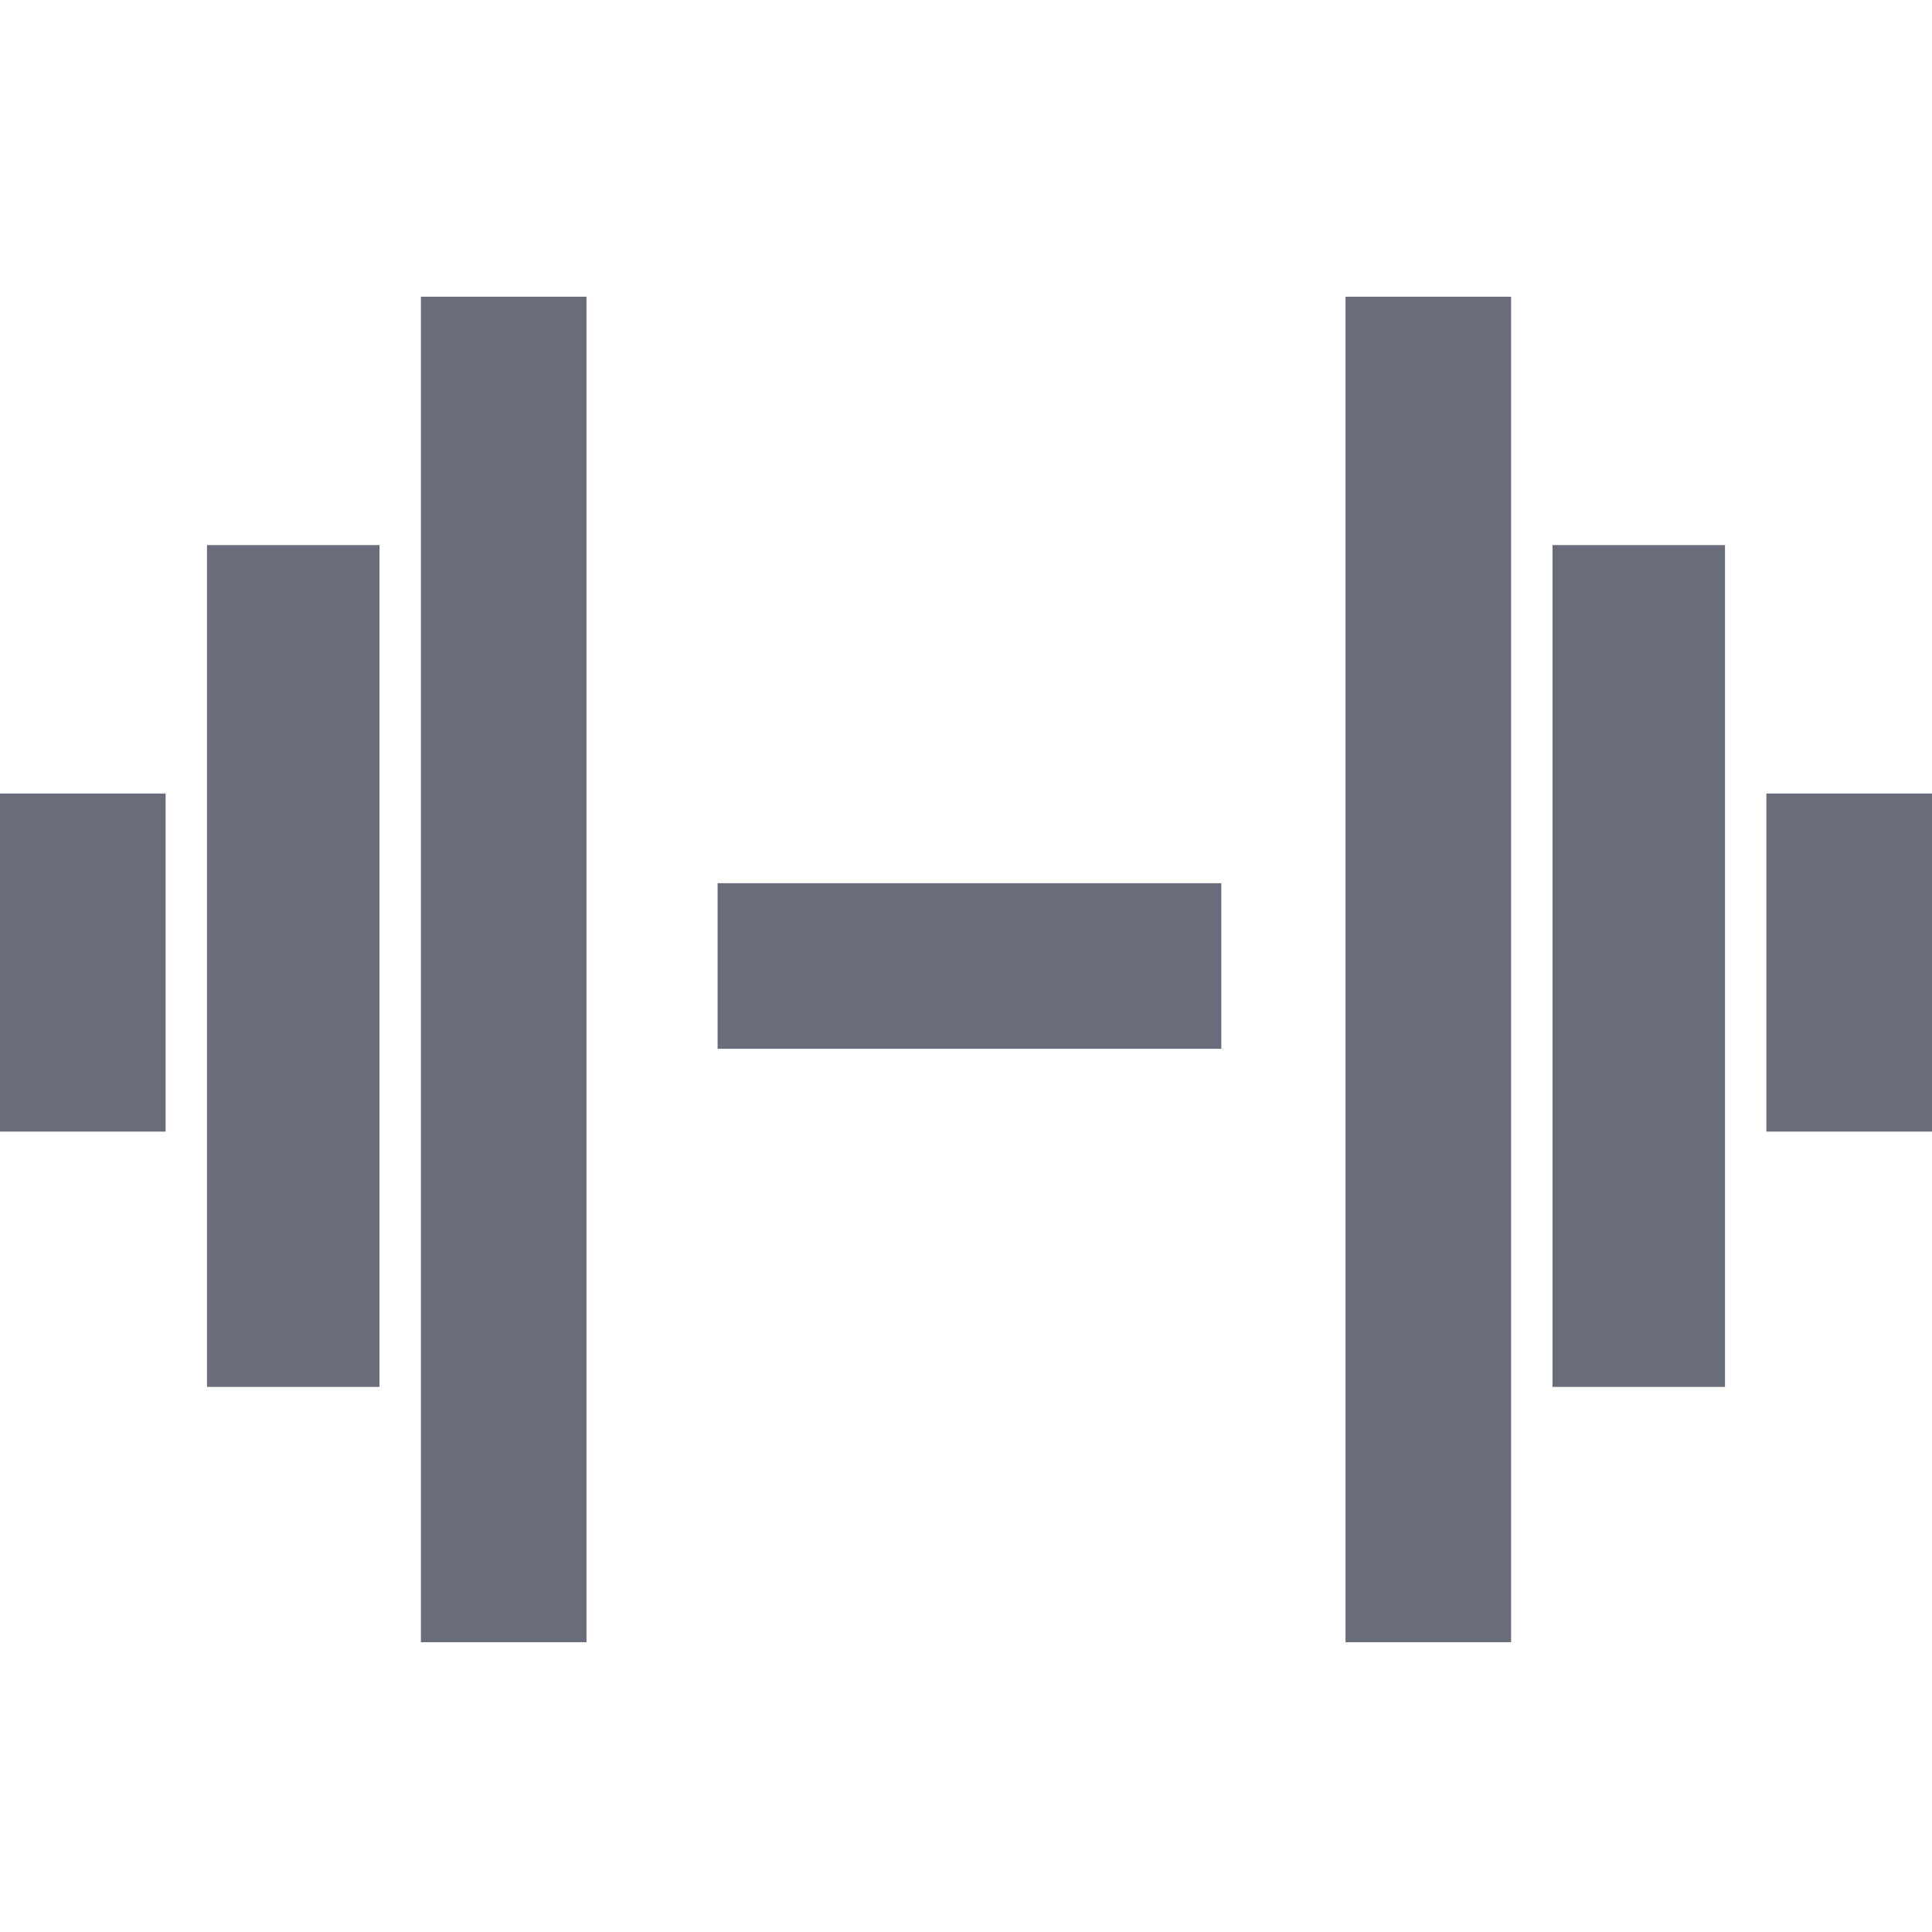
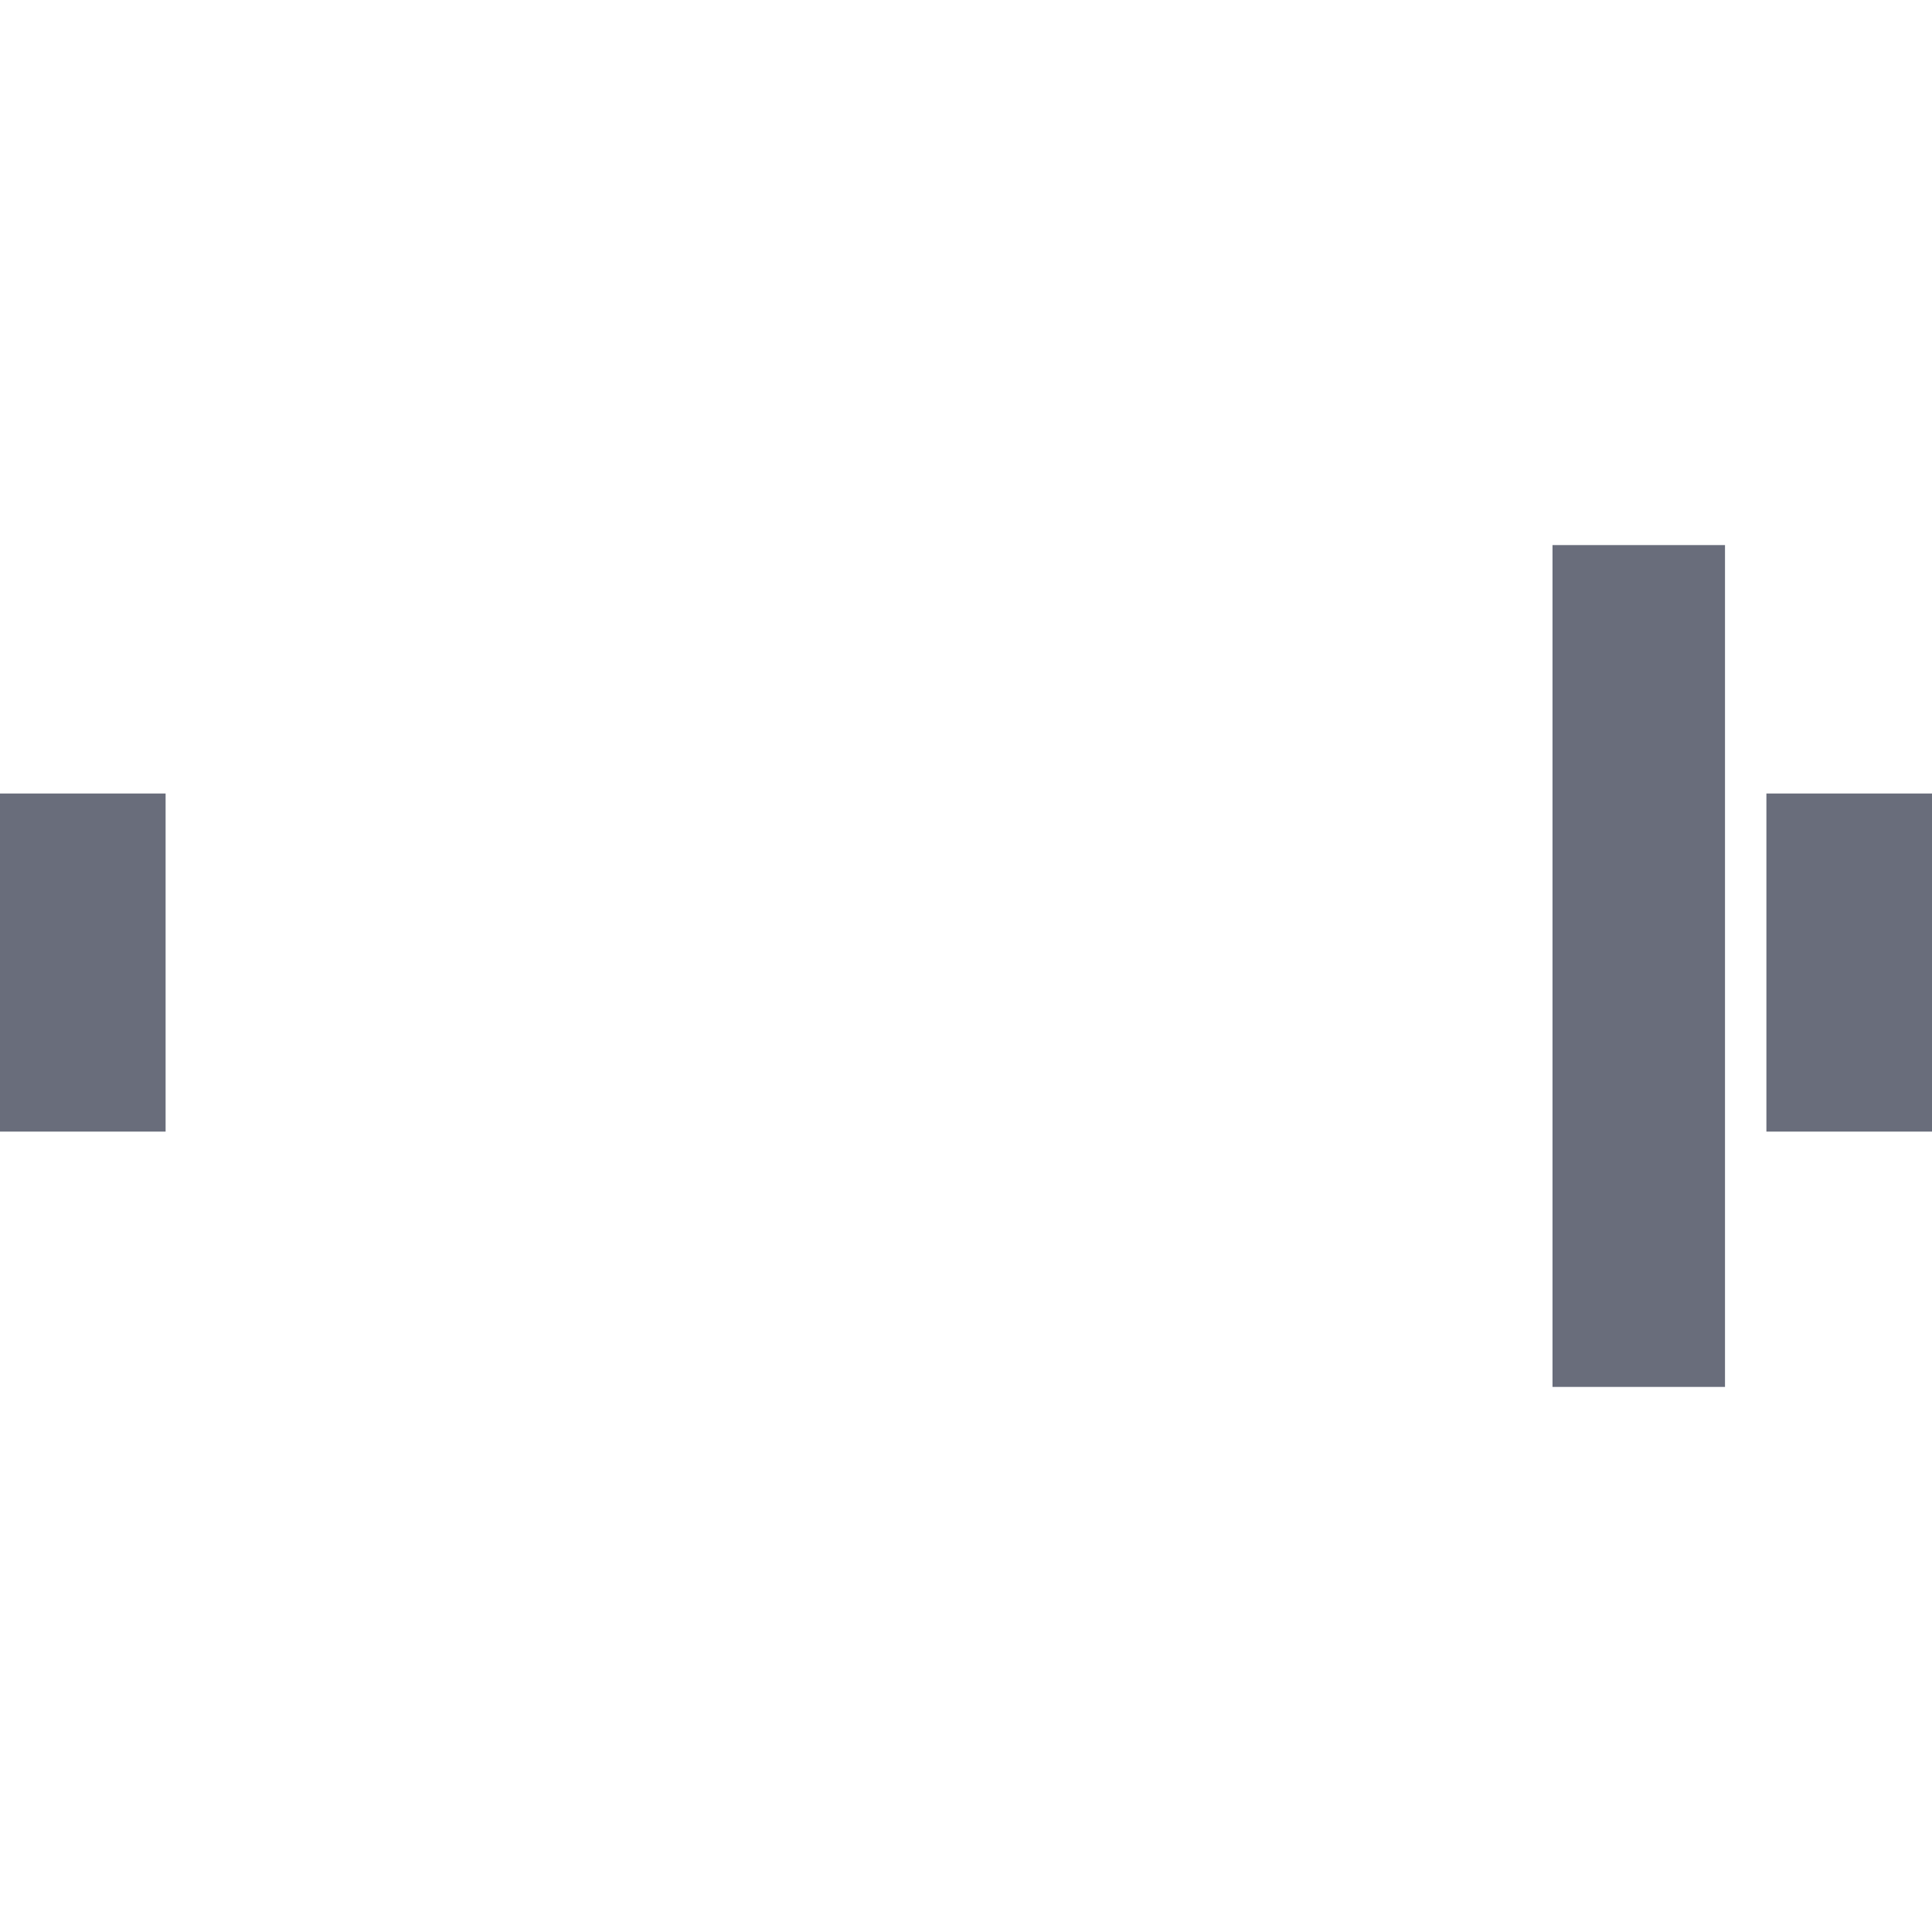
<svg xmlns="http://www.w3.org/2000/svg" version="1.1" id="Слой_1" x="0px" y="0px" viewBox="0 0 28 28" style="enable-background:new 0 0 28 28;" xml:space="preserve">
  <style type="text/css">
	.st0{fill:#696D7B;}
</style>
-   <path class="st0" d="M17.7,15.2h-7.3v-2.4h7.3V15.2z" />
-   <path class="st0" d="M19.5,23.7V4.3h2.4v19.5H19.5z" />
  <path class="st0" d="M22.5,20.1V7.9H25v12.2H22.5z" />
  <path class="st0" d="M25.6,16.4v-4.9H28v4.9H25.6z" />
-   <path class="st0" d="M8.5,23.7V4.3H6.1v19.5H8.5z" />
-   <path class="st0" d="M5.5,20.1V7.9H3v12.2H5.5z" />
  <path class="st0" d="M2.4,16.4v-4.9H0v4.9H2.4z" />
</svg>